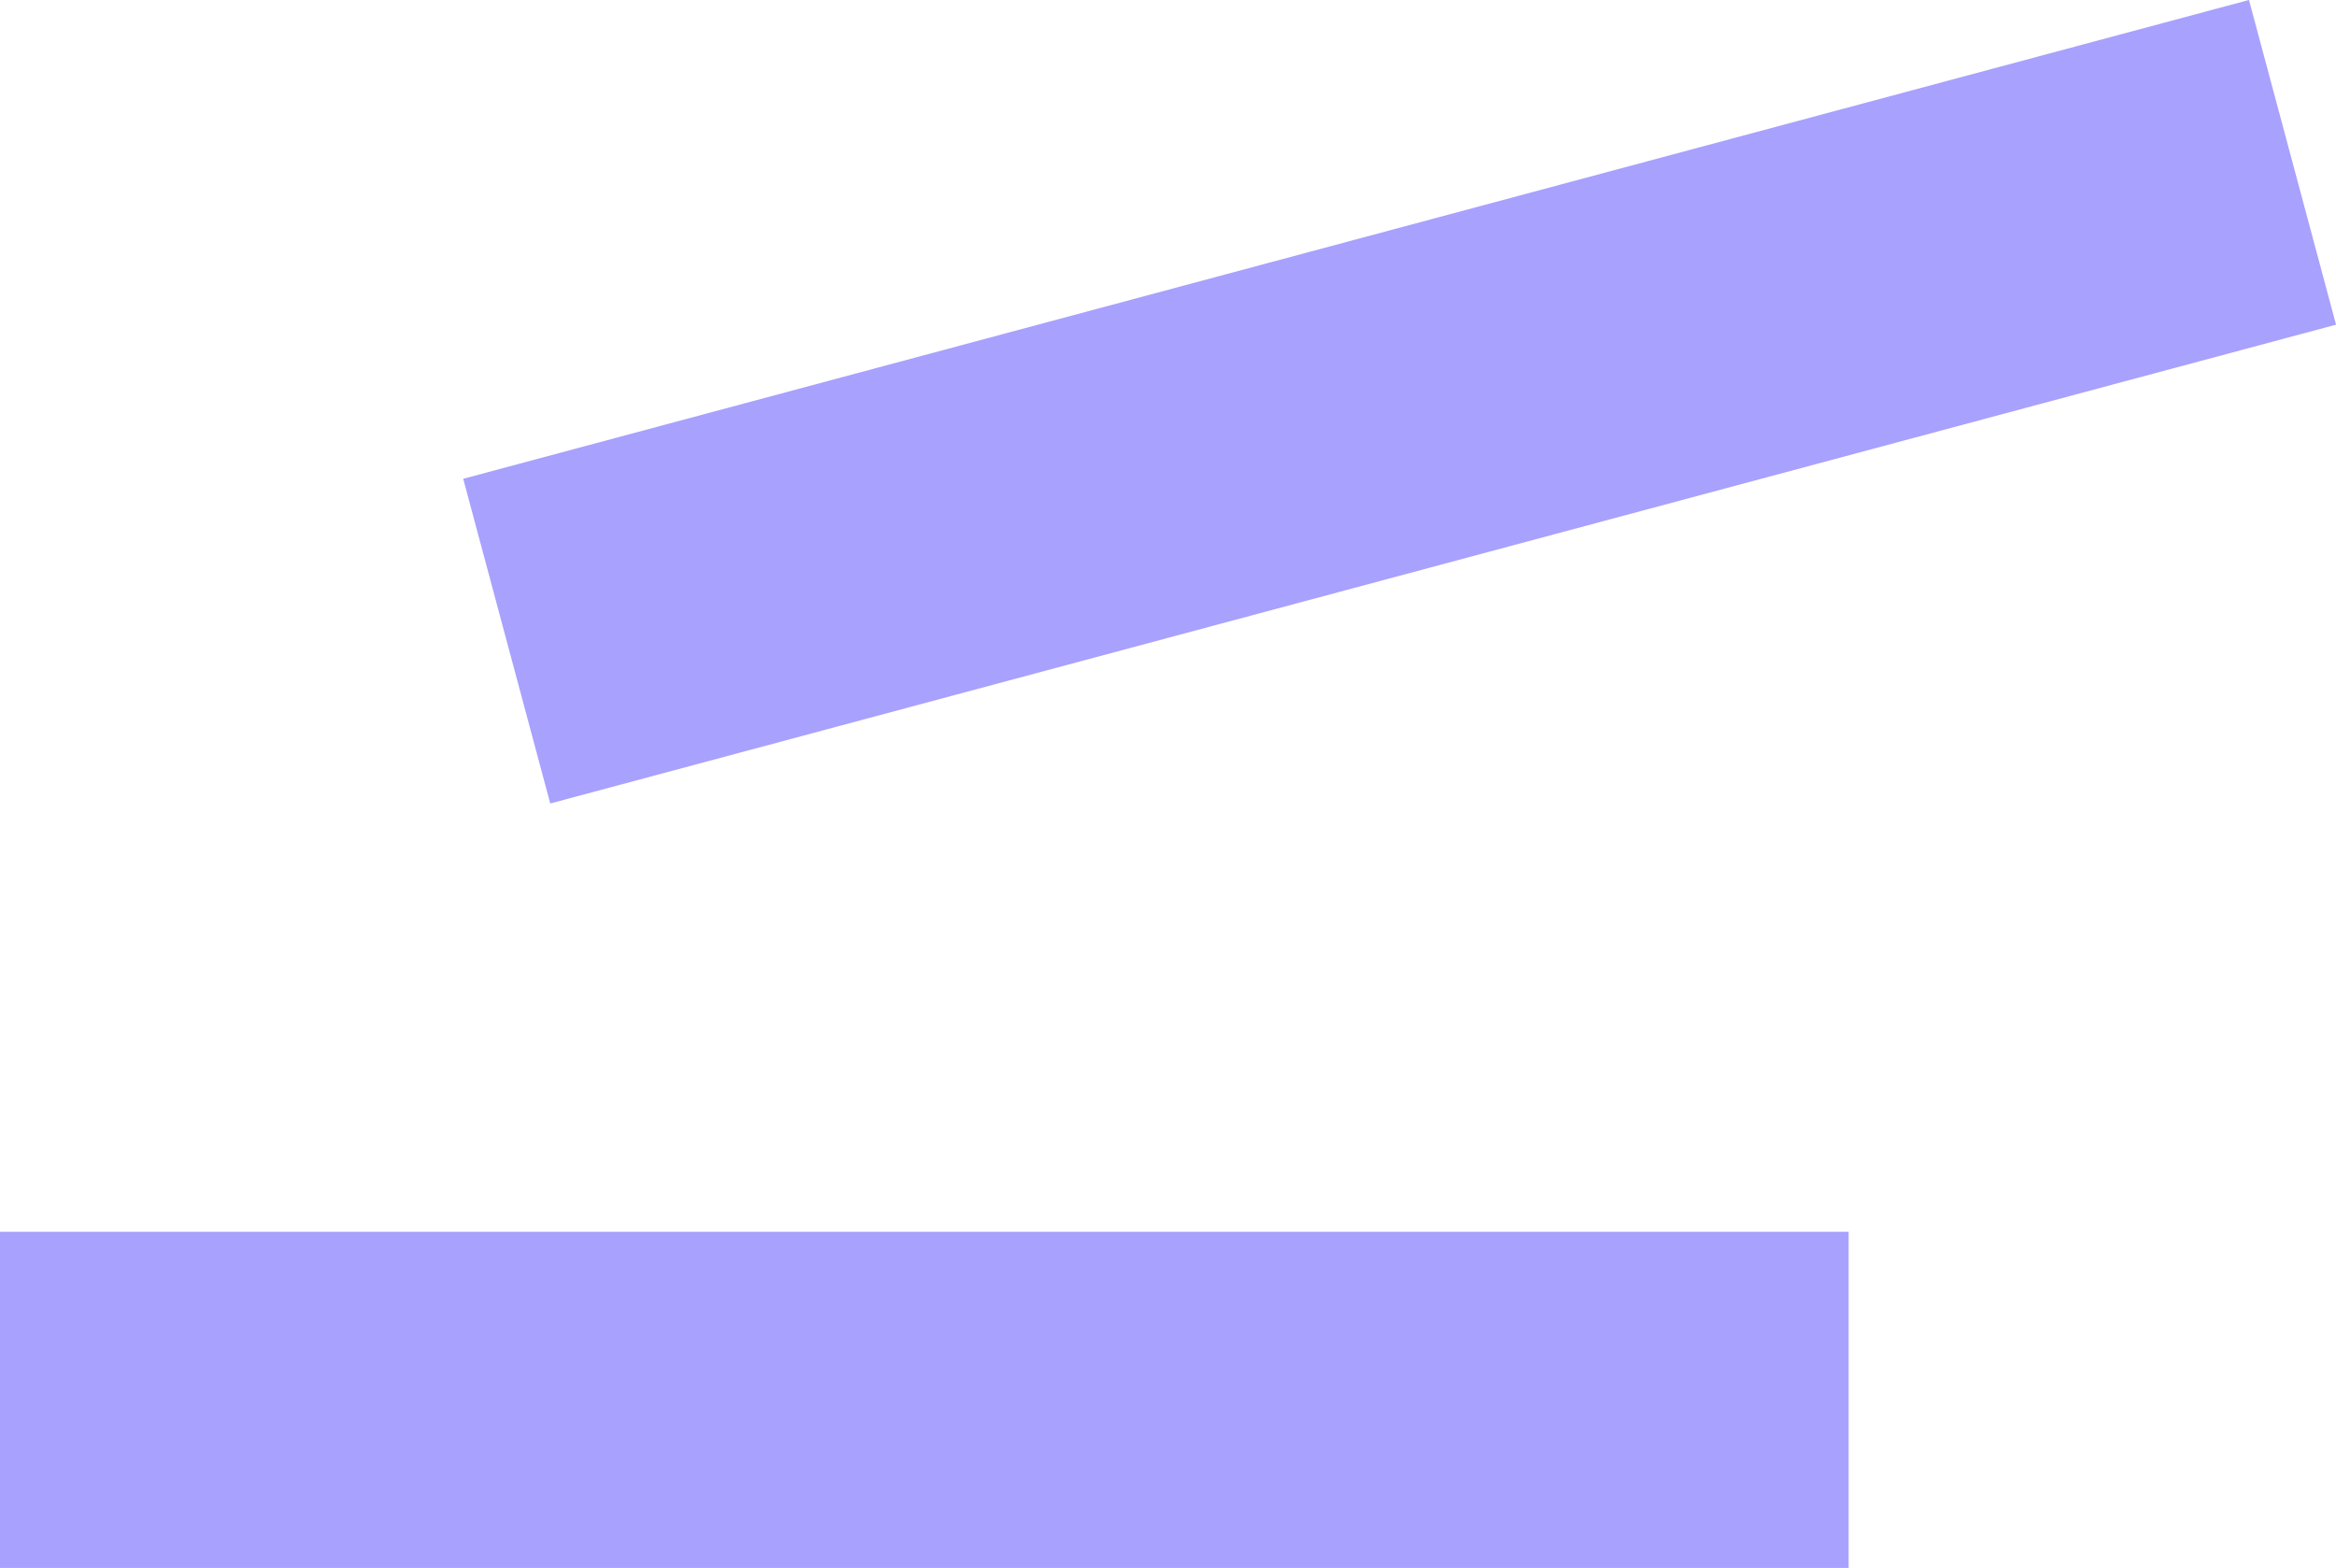
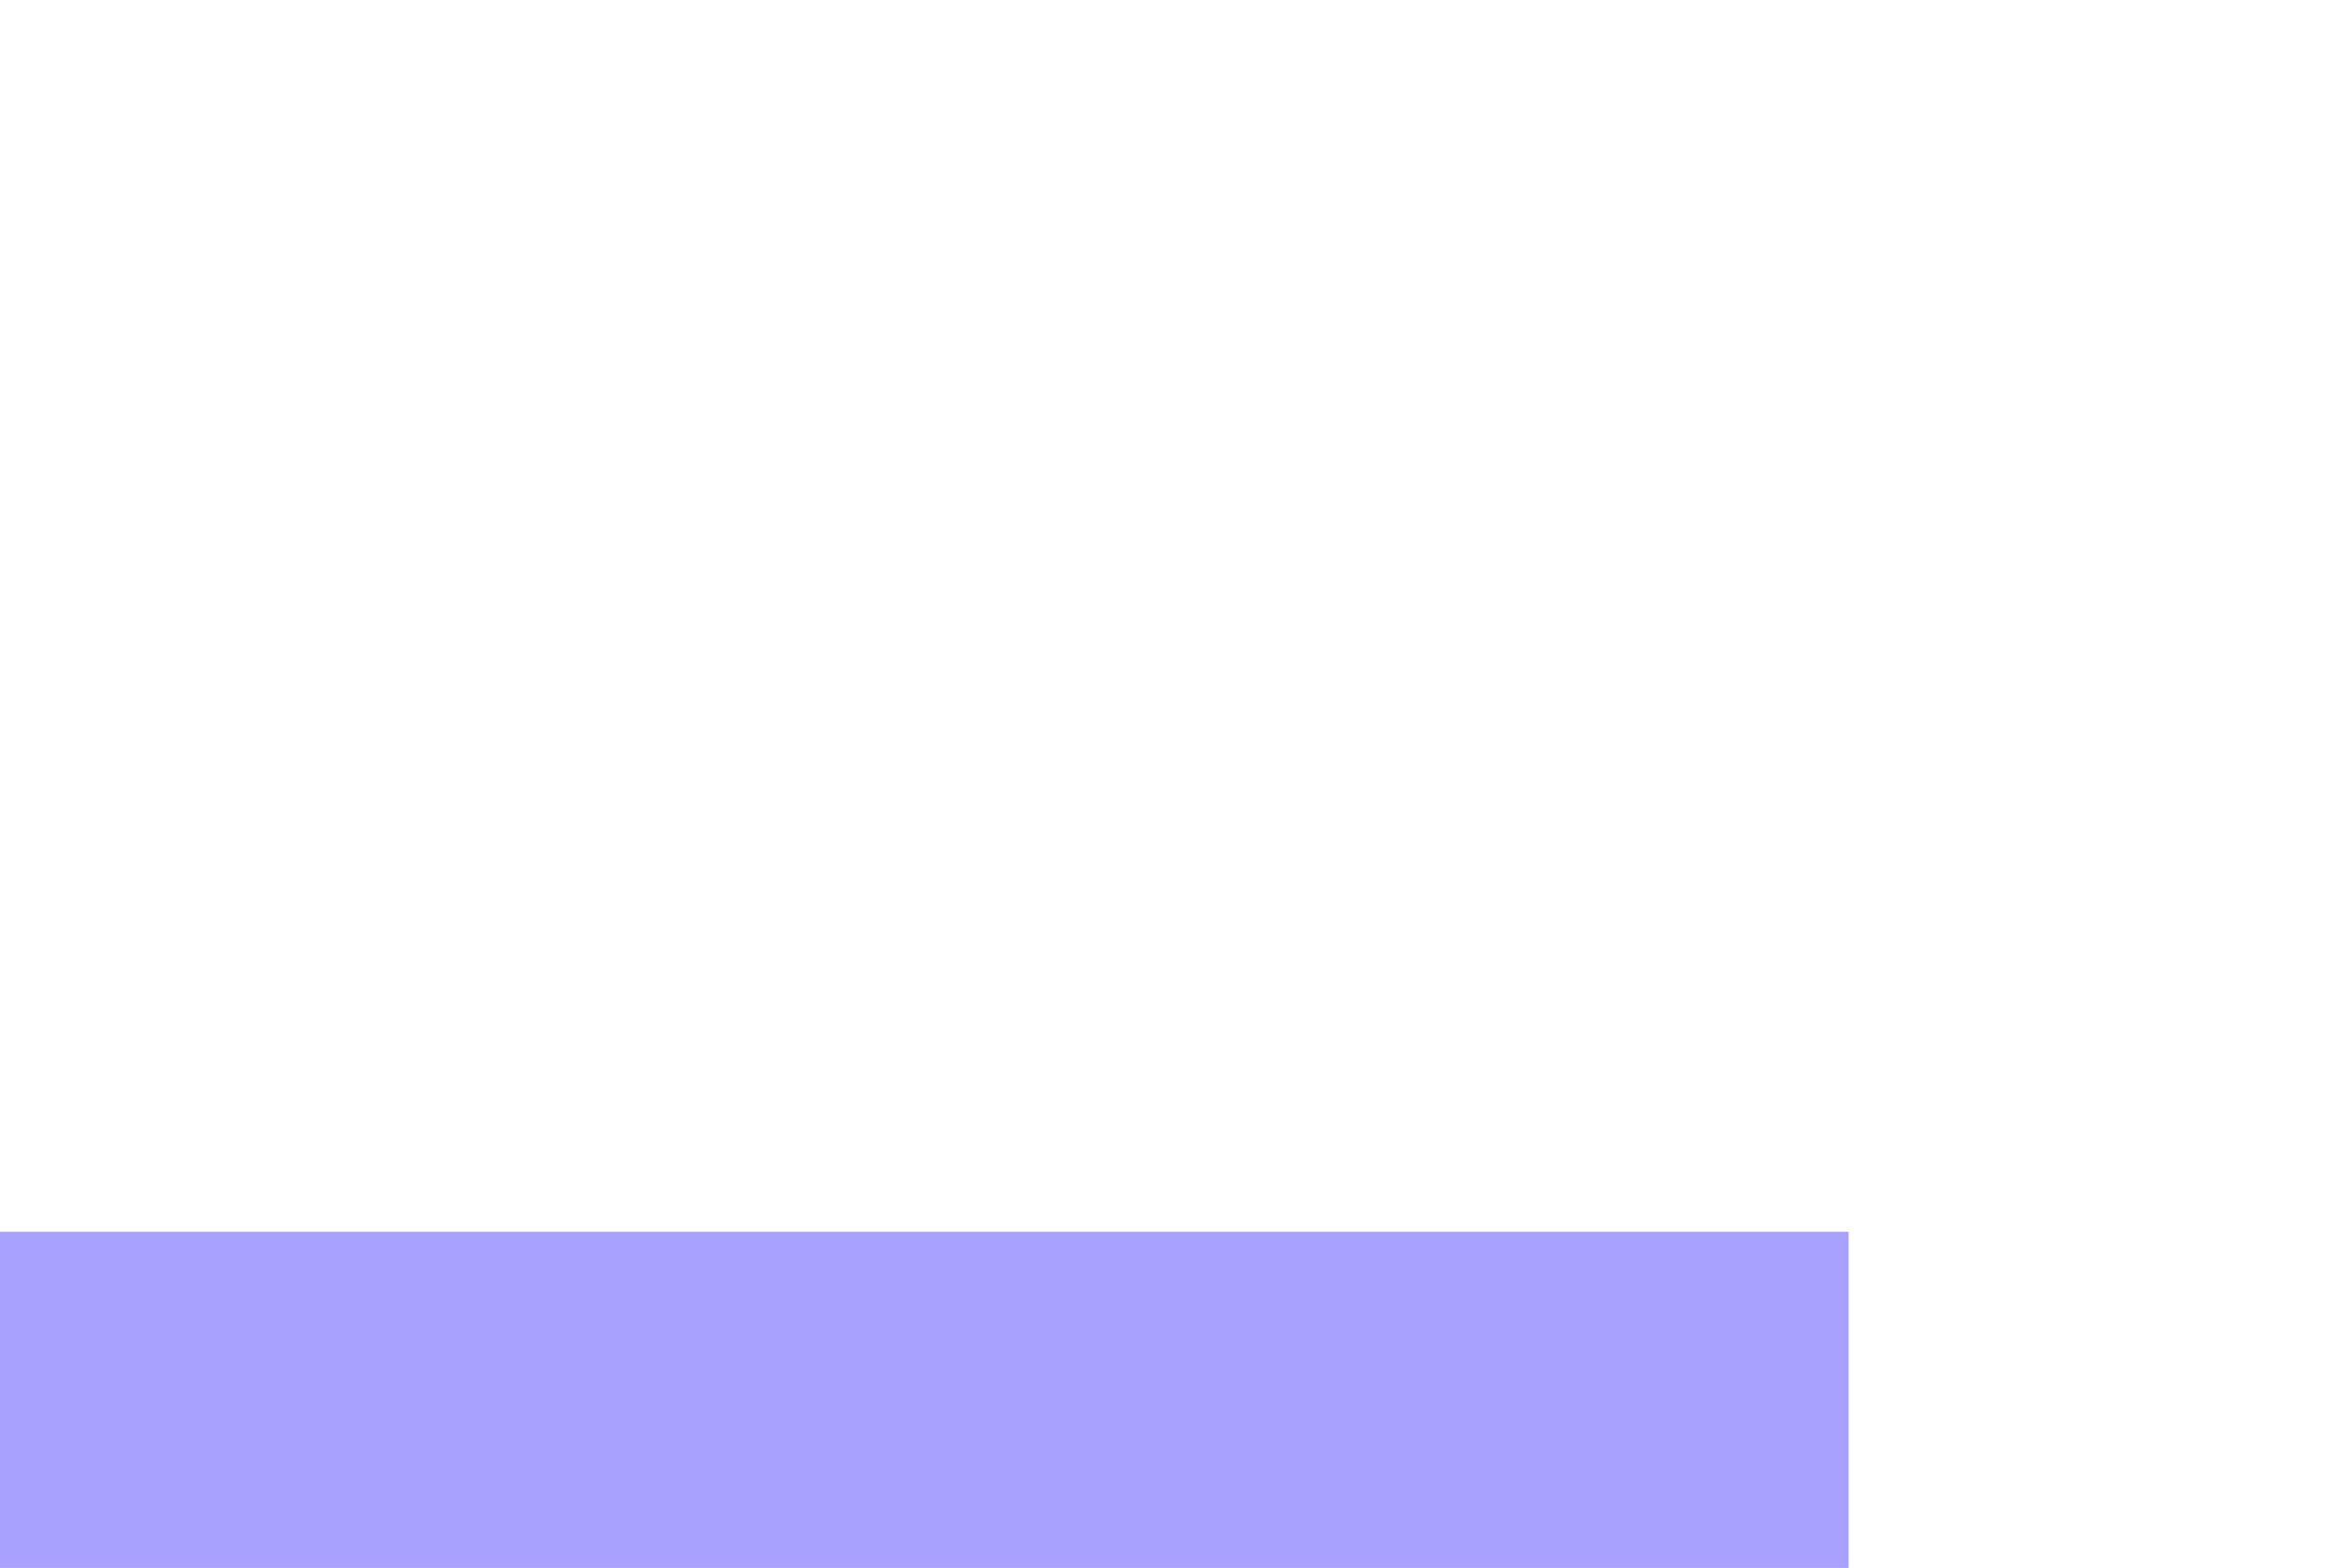
<svg xmlns="http://www.w3.org/2000/svg" width="69.5" height="46.646">
  <g data-name="Group 1688" fill="none" stroke="#a8a1fd" stroke-width="10">
-     <path data-name="Line 54" d="M68.206 4.829l-53.13 14.245" stroke-width="10.001" />
    <path data-name="Line 57" d="M55 41.646H0" />
  </g>
</svg>